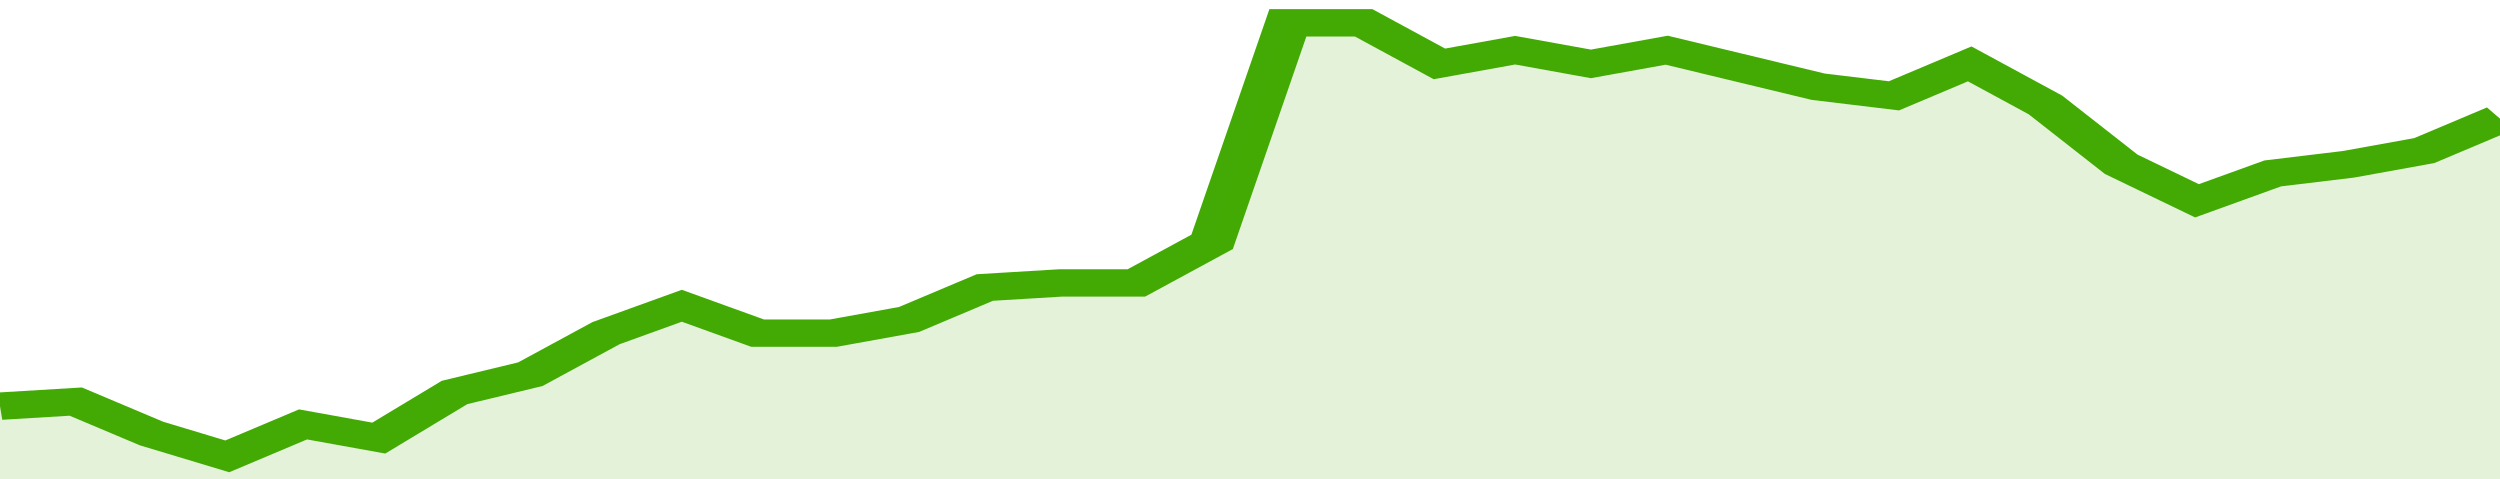
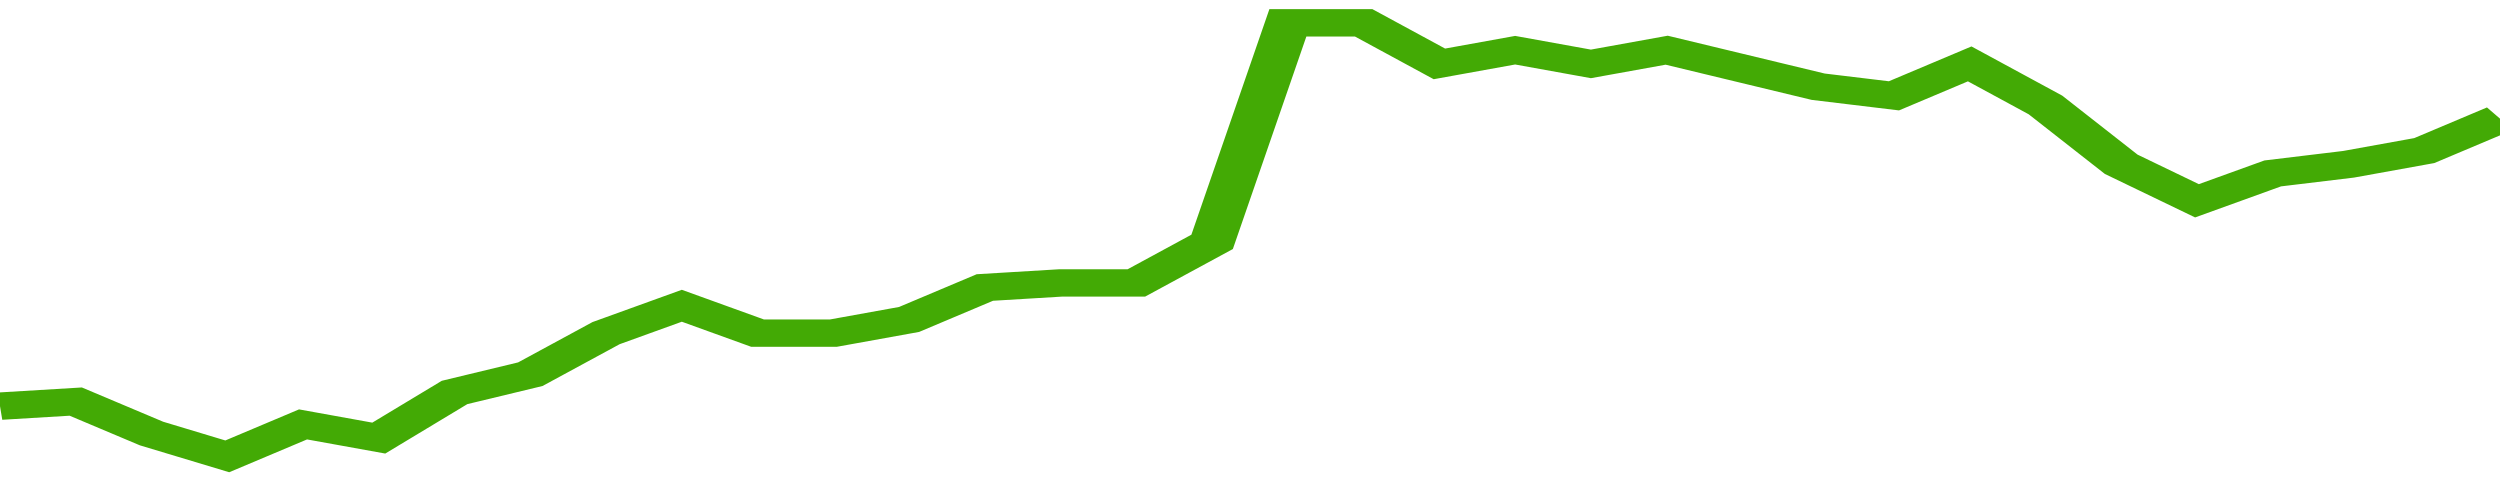
<svg xmlns="http://www.w3.org/2000/svg" viewBox="0 0 330 105" width="120" height="23" preserveAspectRatio="none">
  <polyline fill="none" stroke="#43AA05" stroke-width="6" points="0, 89 10, 88 20, 95 30, 100 40, 93 50, 96 60, 86 70, 82 80, 73 90, 67 100, 73 110, 73 120, 70 130, 63 140, 62 150, 62 160, 53 170, 5 180, 5 190, 14 200, 11 210, 14 220, 11 230, 15 240, 19 250, 21 260, 14 270, 23 280, 36 290, 44 300, 38 310, 36 320, 33 330, 26 330, 26 "> </polyline>
-   <polygon fill="#43AA05" opacity="0.15" points="0, 105 0, 89 10, 88 20, 95 30, 100 40, 93 50, 96 60, 86 70, 82 80, 73 90, 67 100, 73 110, 73 120, 70 130, 63 140, 62 150, 62 160, 53 170, 5 180, 5 190, 14 200, 11 210, 14 220, 11 230, 15 240, 19 250, 21 260, 14 270, 23 280, 36 290, 44 300, 38 310, 36 320, 33 330, 26 330, 105 " />
</svg>